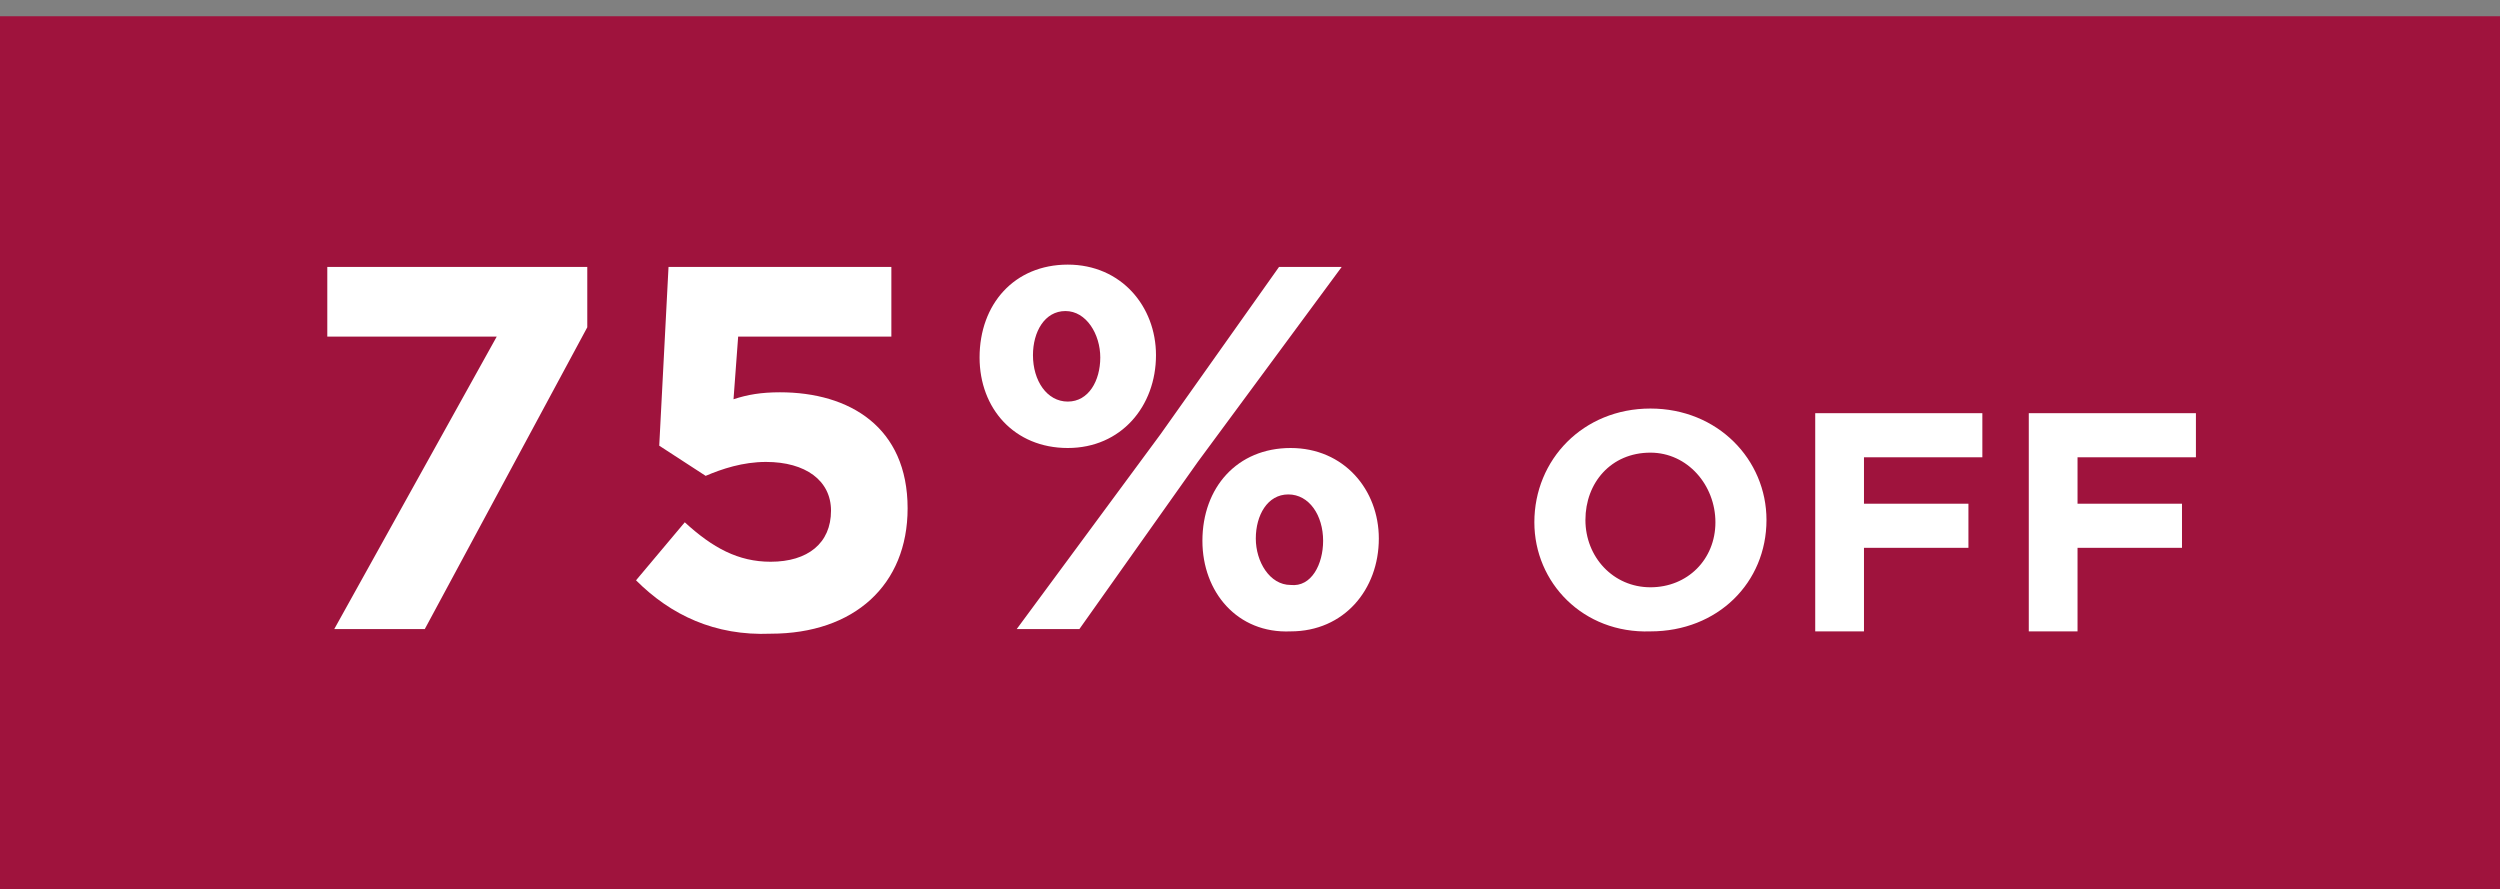
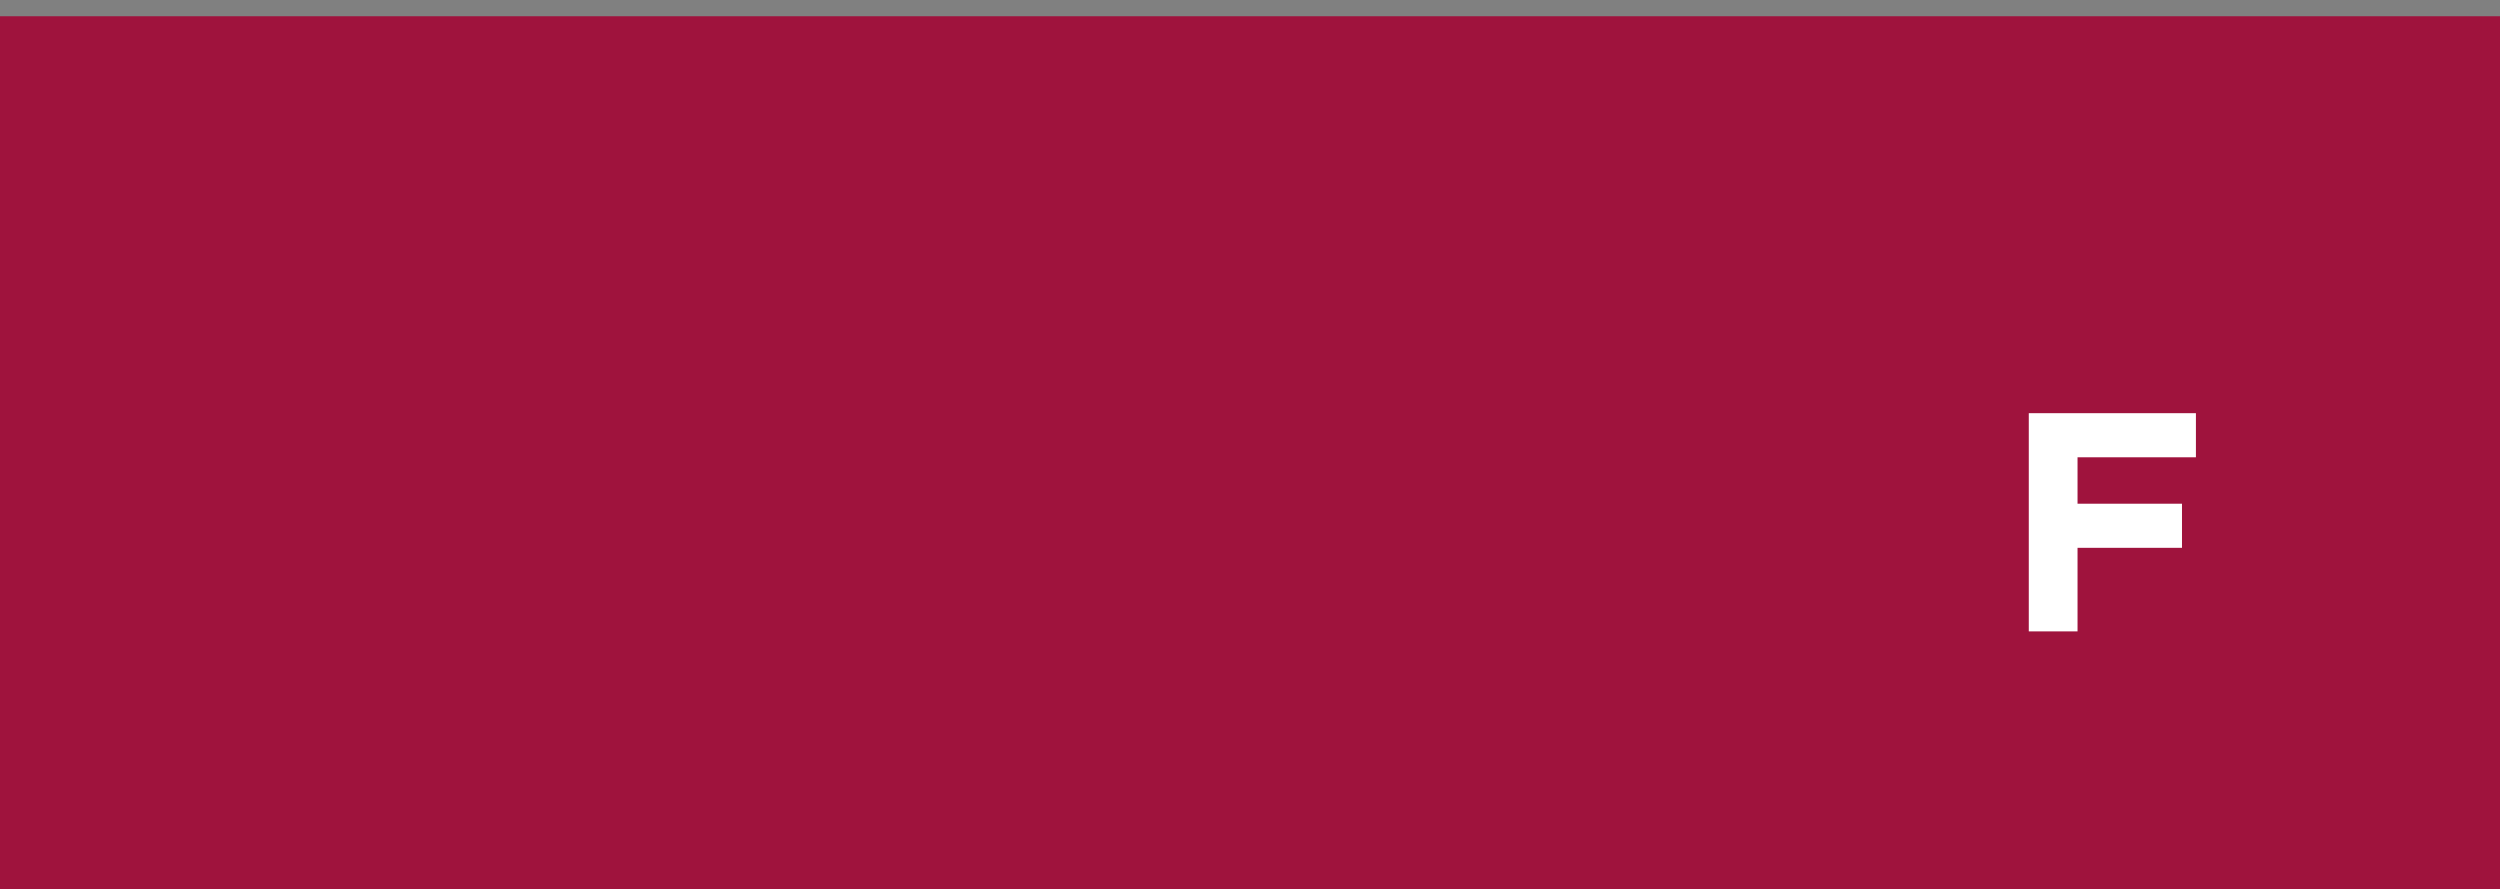
<svg xmlns="http://www.w3.org/2000/svg" version="1.1" id="Layer_1" x="0px" y="0px" viewBox="0 0 107.7 38.3" style="enable-background:new 0 0 107.7 38.3;" xml:space="preserve">
  <rect x="0" y="0" width="107.7" height="38.3" fill="#808080" stroke="none" />
  <style type="text/css">
	.st0{fill:#9F133D;}
	.st1{fill:#FFFFFF;}
</style>
  <polygon class="st0" points="-0.2,0.7 -0.2,38.7 107.8,38.7 107.8,0.7 -0.2,0.7 " />
  <g>
-     <path class="st1" d="M21.4,14.5h-7.3v-3h11.2v2.6l-7,13h-3.9L21.4,14.5z" />
-     <path class="st1" d="M27.4,25l2.1-2.5c1.2,1.1,2.3,1.7,3.7,1.7c1.6,0,2.6-0.8,2.6-2.2v0c0-1.3-1.1-2.1-2.8-2.1   c-1,0-1.9,0.3-2.6,0.6l-2-1.3l0.4-7.7h9.6v3h-6.6l-0.2,2.7c0.6-0.2,1.2-0.3,2-0.3c3,0,5.5,1.5,5.5,5v0c0,3.3-2.3,5.4-5.9,5.4   C30.8,27.4,28.9,26.5,27.4,25z" />
-   </g>
+     </g>
  <g>
-     <path class="st1" d="M42.2,15.4L42.2,15.4c0-2.3,1.5-4,3.8-4c2.3,0,3.8,1.8,3.8,3.9v0c0,2.2-1.5,4-3.8,4   C43.7,19.3,42.2,17.6,42.2,15.4z M55.1,11.5h2.7l-6.2,8.4l-5.1,7.2h-2.7l6.2-8.4L55.1,11.5z M44.5,15.3L44.5,15.3   c0,1.1,0.6,2,1.5,2c0.9,0,1.4-0.9,1.4-1.9v0c0-1-0.6-2-1.5-2C45,13.4,44.5,14.3,44.5,15.3z M51.8,23.3L51.8,23.3c0-2.3,1.5-4,3.8-4   c2.3,0,3.8,1.8,3.8,3.9v0c0,2.2-1.5,4-3.8,4C53.3,27.3,51.8,25.5,51.8,23.3z M57,23.3L57,23.3c0-1.1-0.6-2-1.5-2   c-0.9,0-1.4,0.9-1.4,1.9v0c0,1,0.6,2,1.5,2C56.5,25.3,57,24.3,57,23.3z" />
-   </g>
+     </g>
  <g>
-     <path class="st1" d="M66.1,22.5L66.1,22.5c0-2.7,2.1-4.9,5-4.9c2.9,0,5,2.2,5,4.8v0c0,2.7-2.1,4.8-5,4.8   C68.2,27.3,66.1,25.1,66.1,22.5z M73.9,22.5L73.9,22.5c0-1.6-1.2-3-2.8-3c-1.7,0-2.8,1.3-2.8,2.9v0c0,1.6,1.2,2.9,2.8,2.9   S73.9,24.1,73.9,22.5z" />
-     <path class="st1" d="M78.3,17.8h7.1v1.9h-5.1v2h4.5v1.9h-4.5v3.6h-2.1V17.8z" />
    <path class="st1" d="M87.5,17.8h7.1v1.9h-5.1v2H94v1.9h-4.5v3.6h-2.1V17.8z" />
  </g>
</svg>